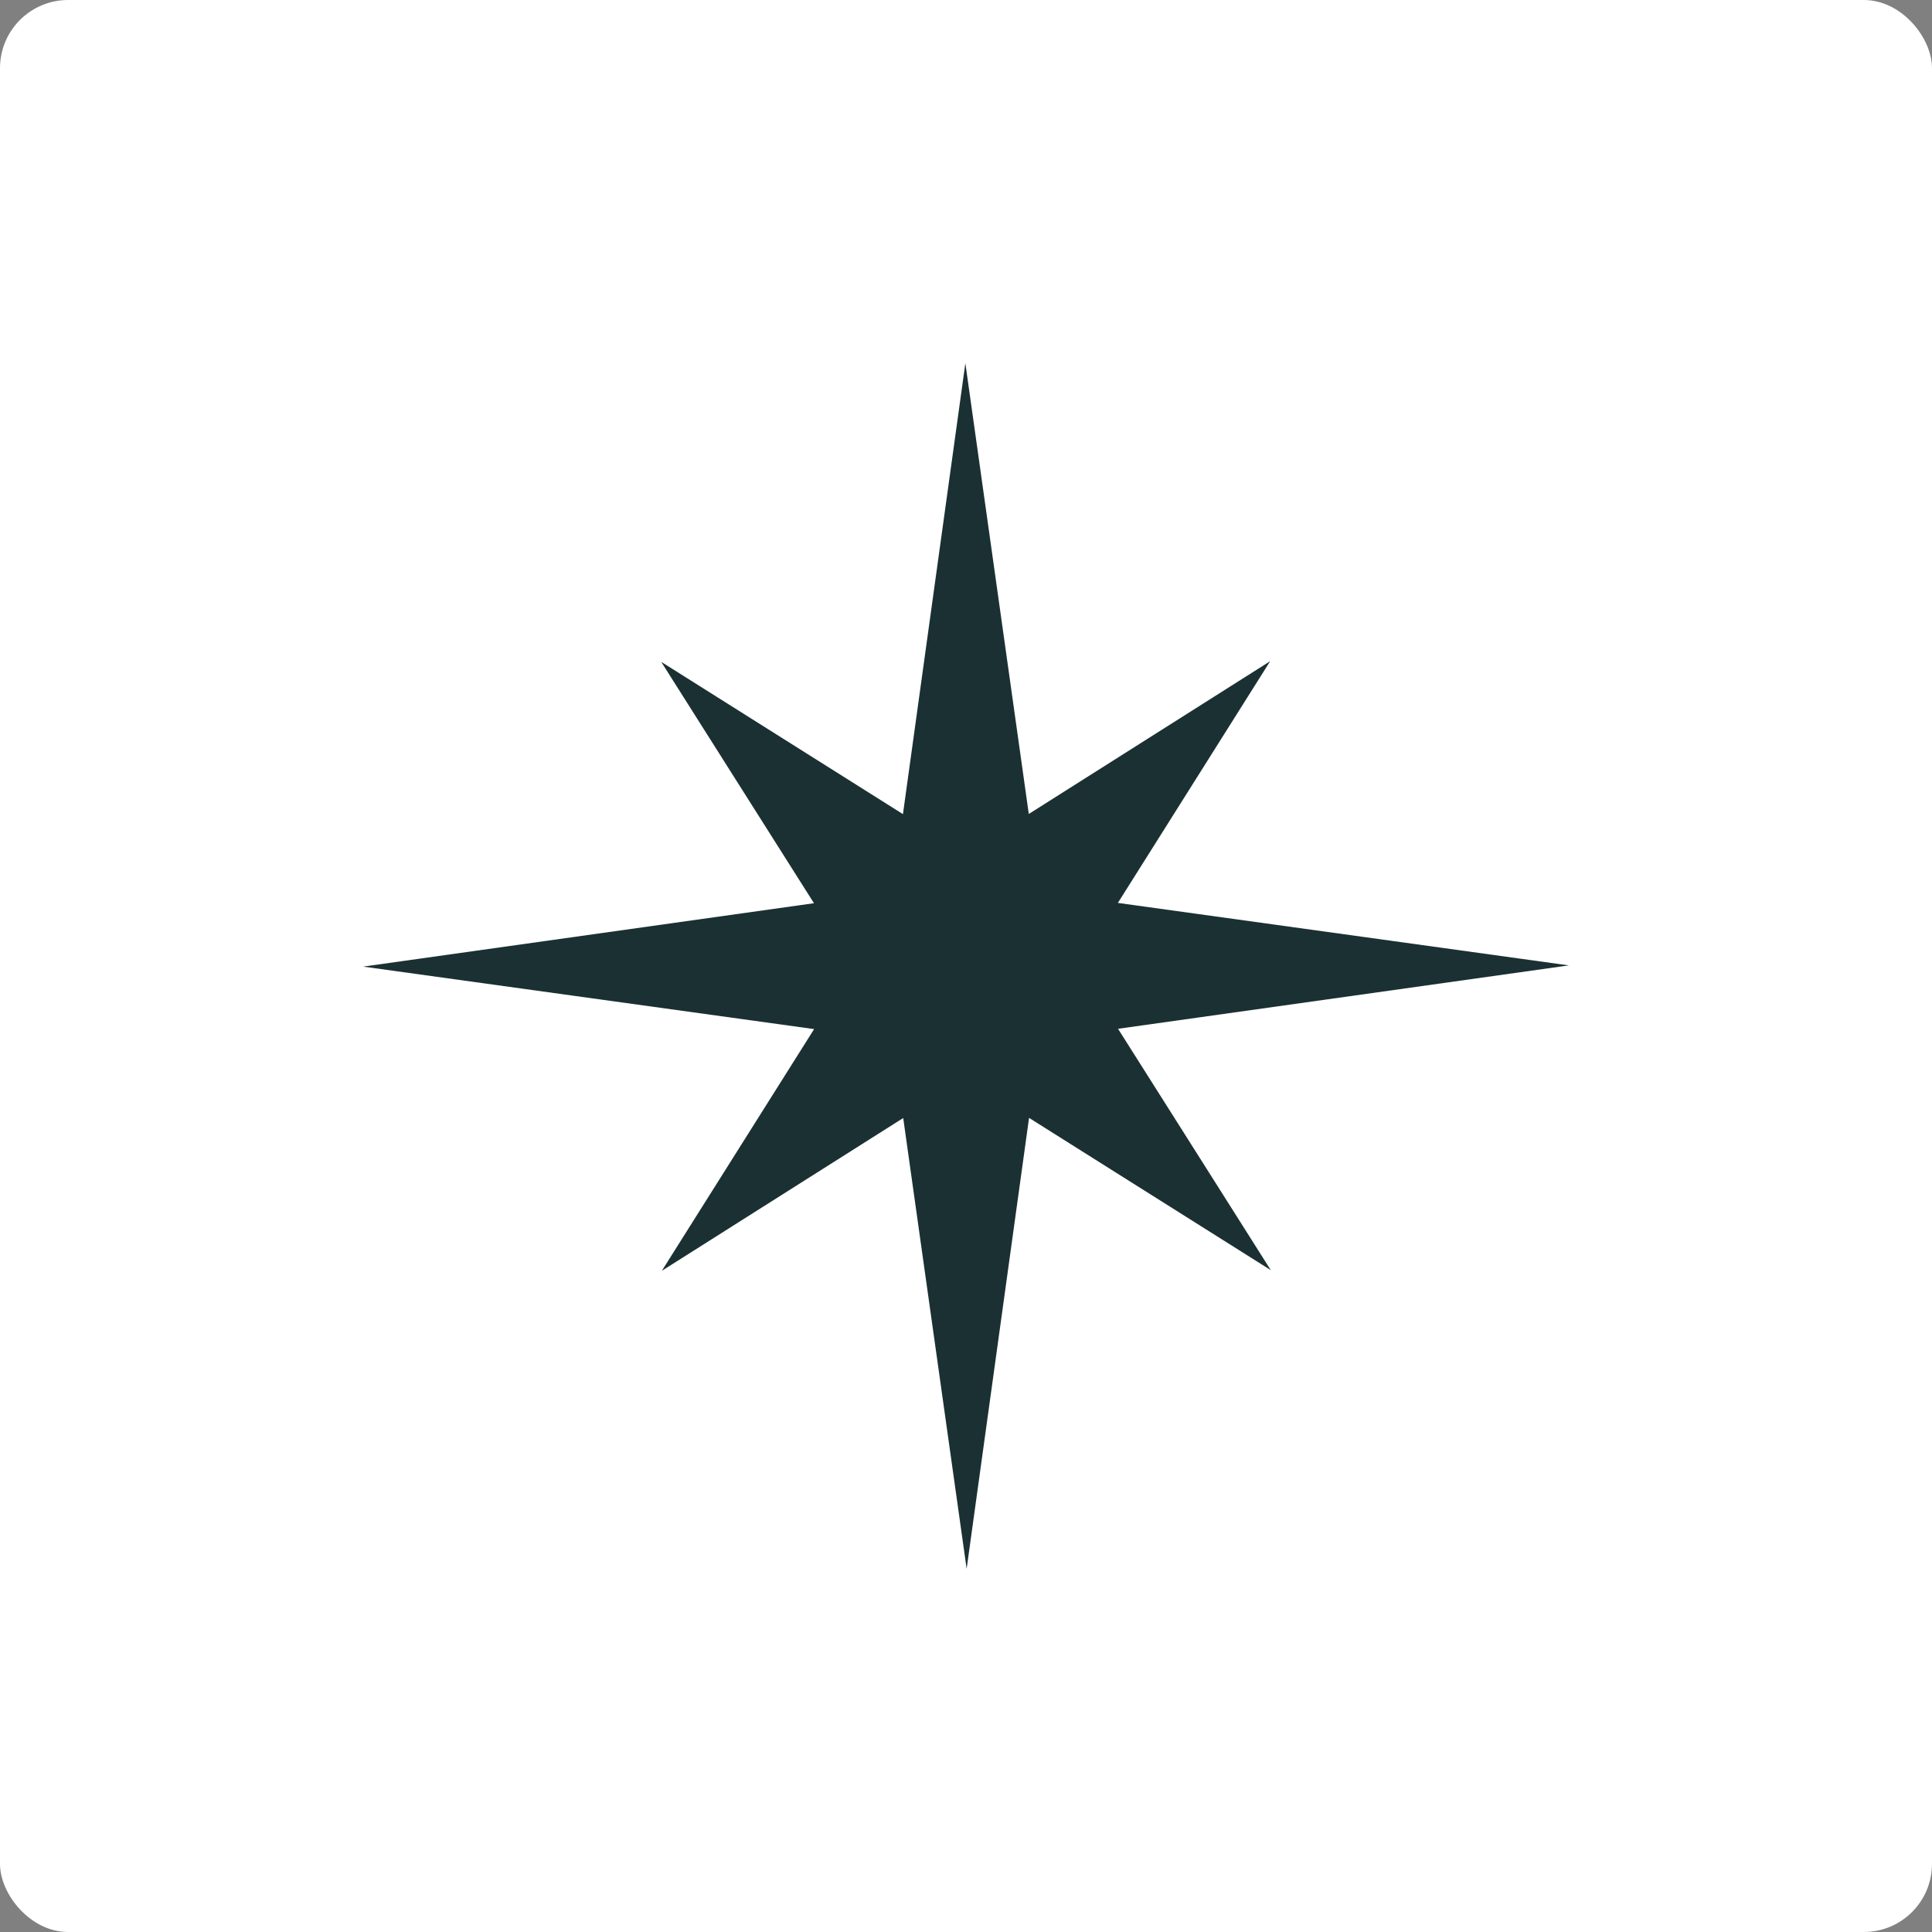
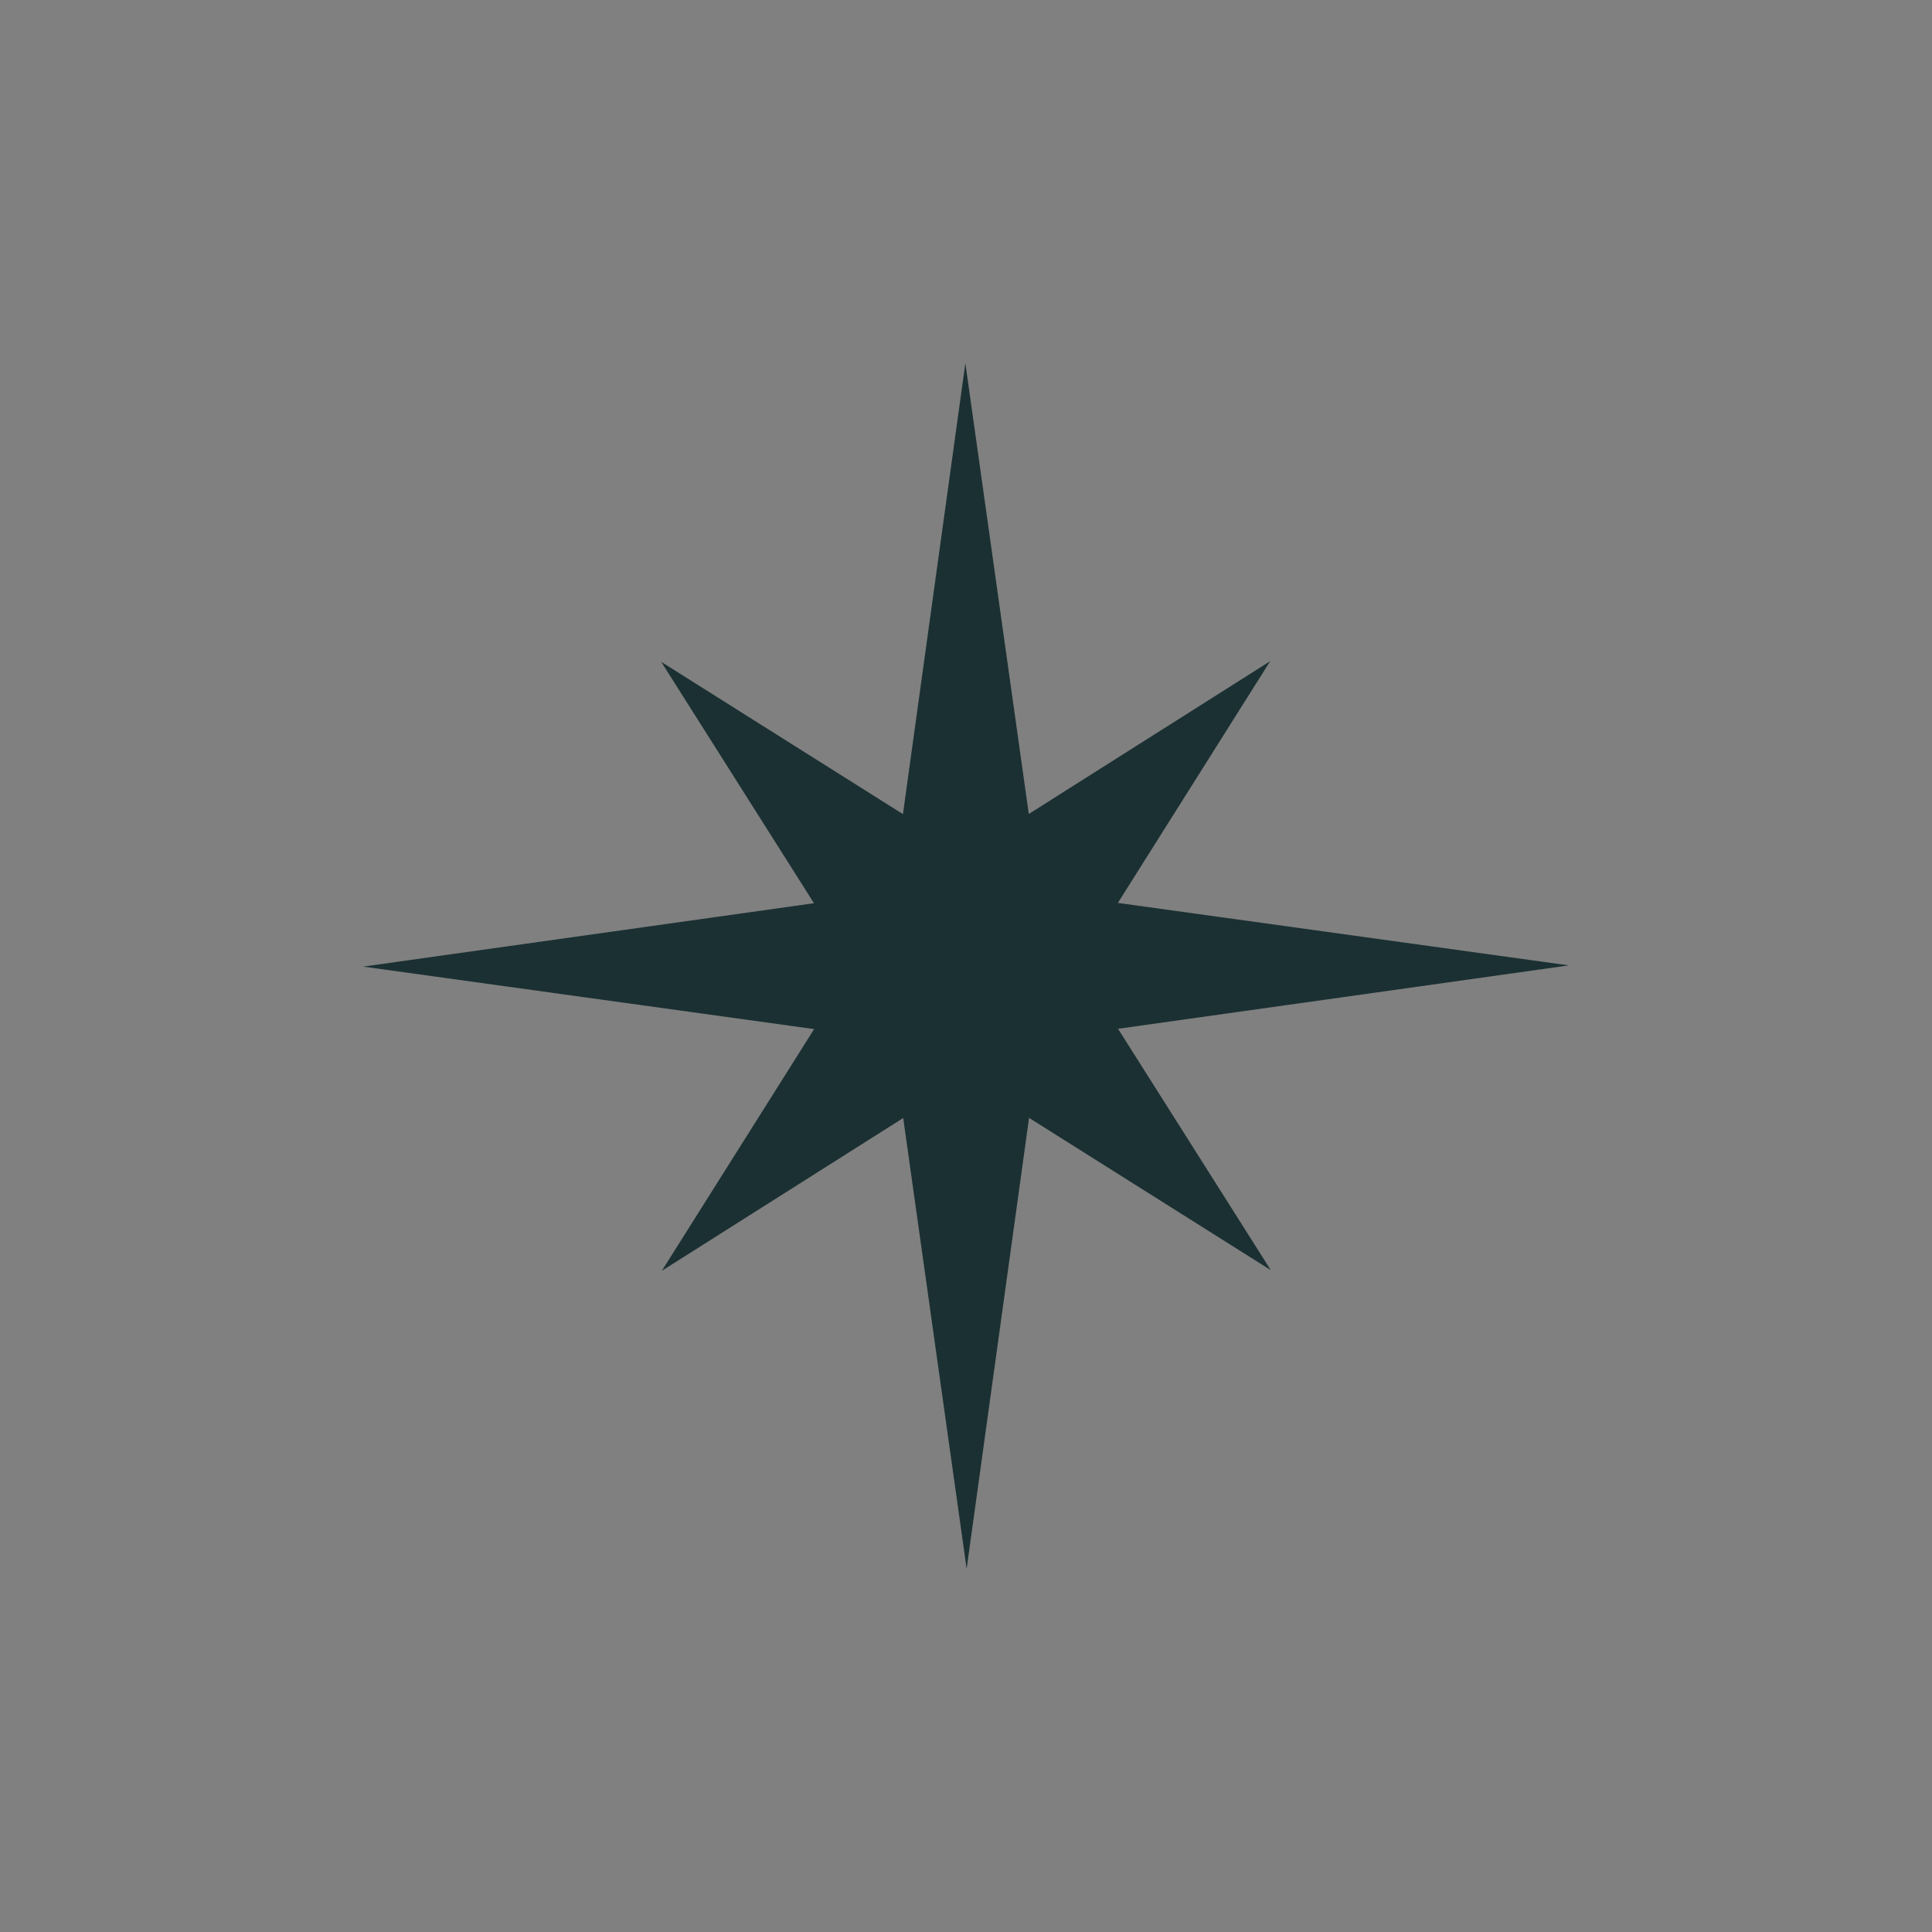
<svg xmlns="http://www.w3.org/2000/svg" id="Capa_2" data-name="Capa 2" viewBox="0 0 512 512">
  <rect x="0" y="0" width="512" height="512" fill="#808080" stroke="none" />
  <defs>
    <style>      .cls-1 {        fill: #1b3032;      }      .cls-2 {        fill: #fff;      }    </style>
  </defs>
  <g id="Capa_1-2" data-name="Capa 1">
    <g>
-       <rect class="cls-2" width="512" height="512" rx="18.06" ry="18.06" />
      <polyline class="cls-1" points="215.71 239.36 175.23 175.4 239.29 215.75 255.83 96.25 272.64 215.71 336.61 175.22 296.25 239.28 415.76 255.84 296.29 272.64 336.77 336.6 272.71 296.25 256.17 415.75 239.36 296.29 175.39 336.78 215.75 272.72 96.24 256.16 215.71 239.36" />
    </g>
  </g>
</svg>